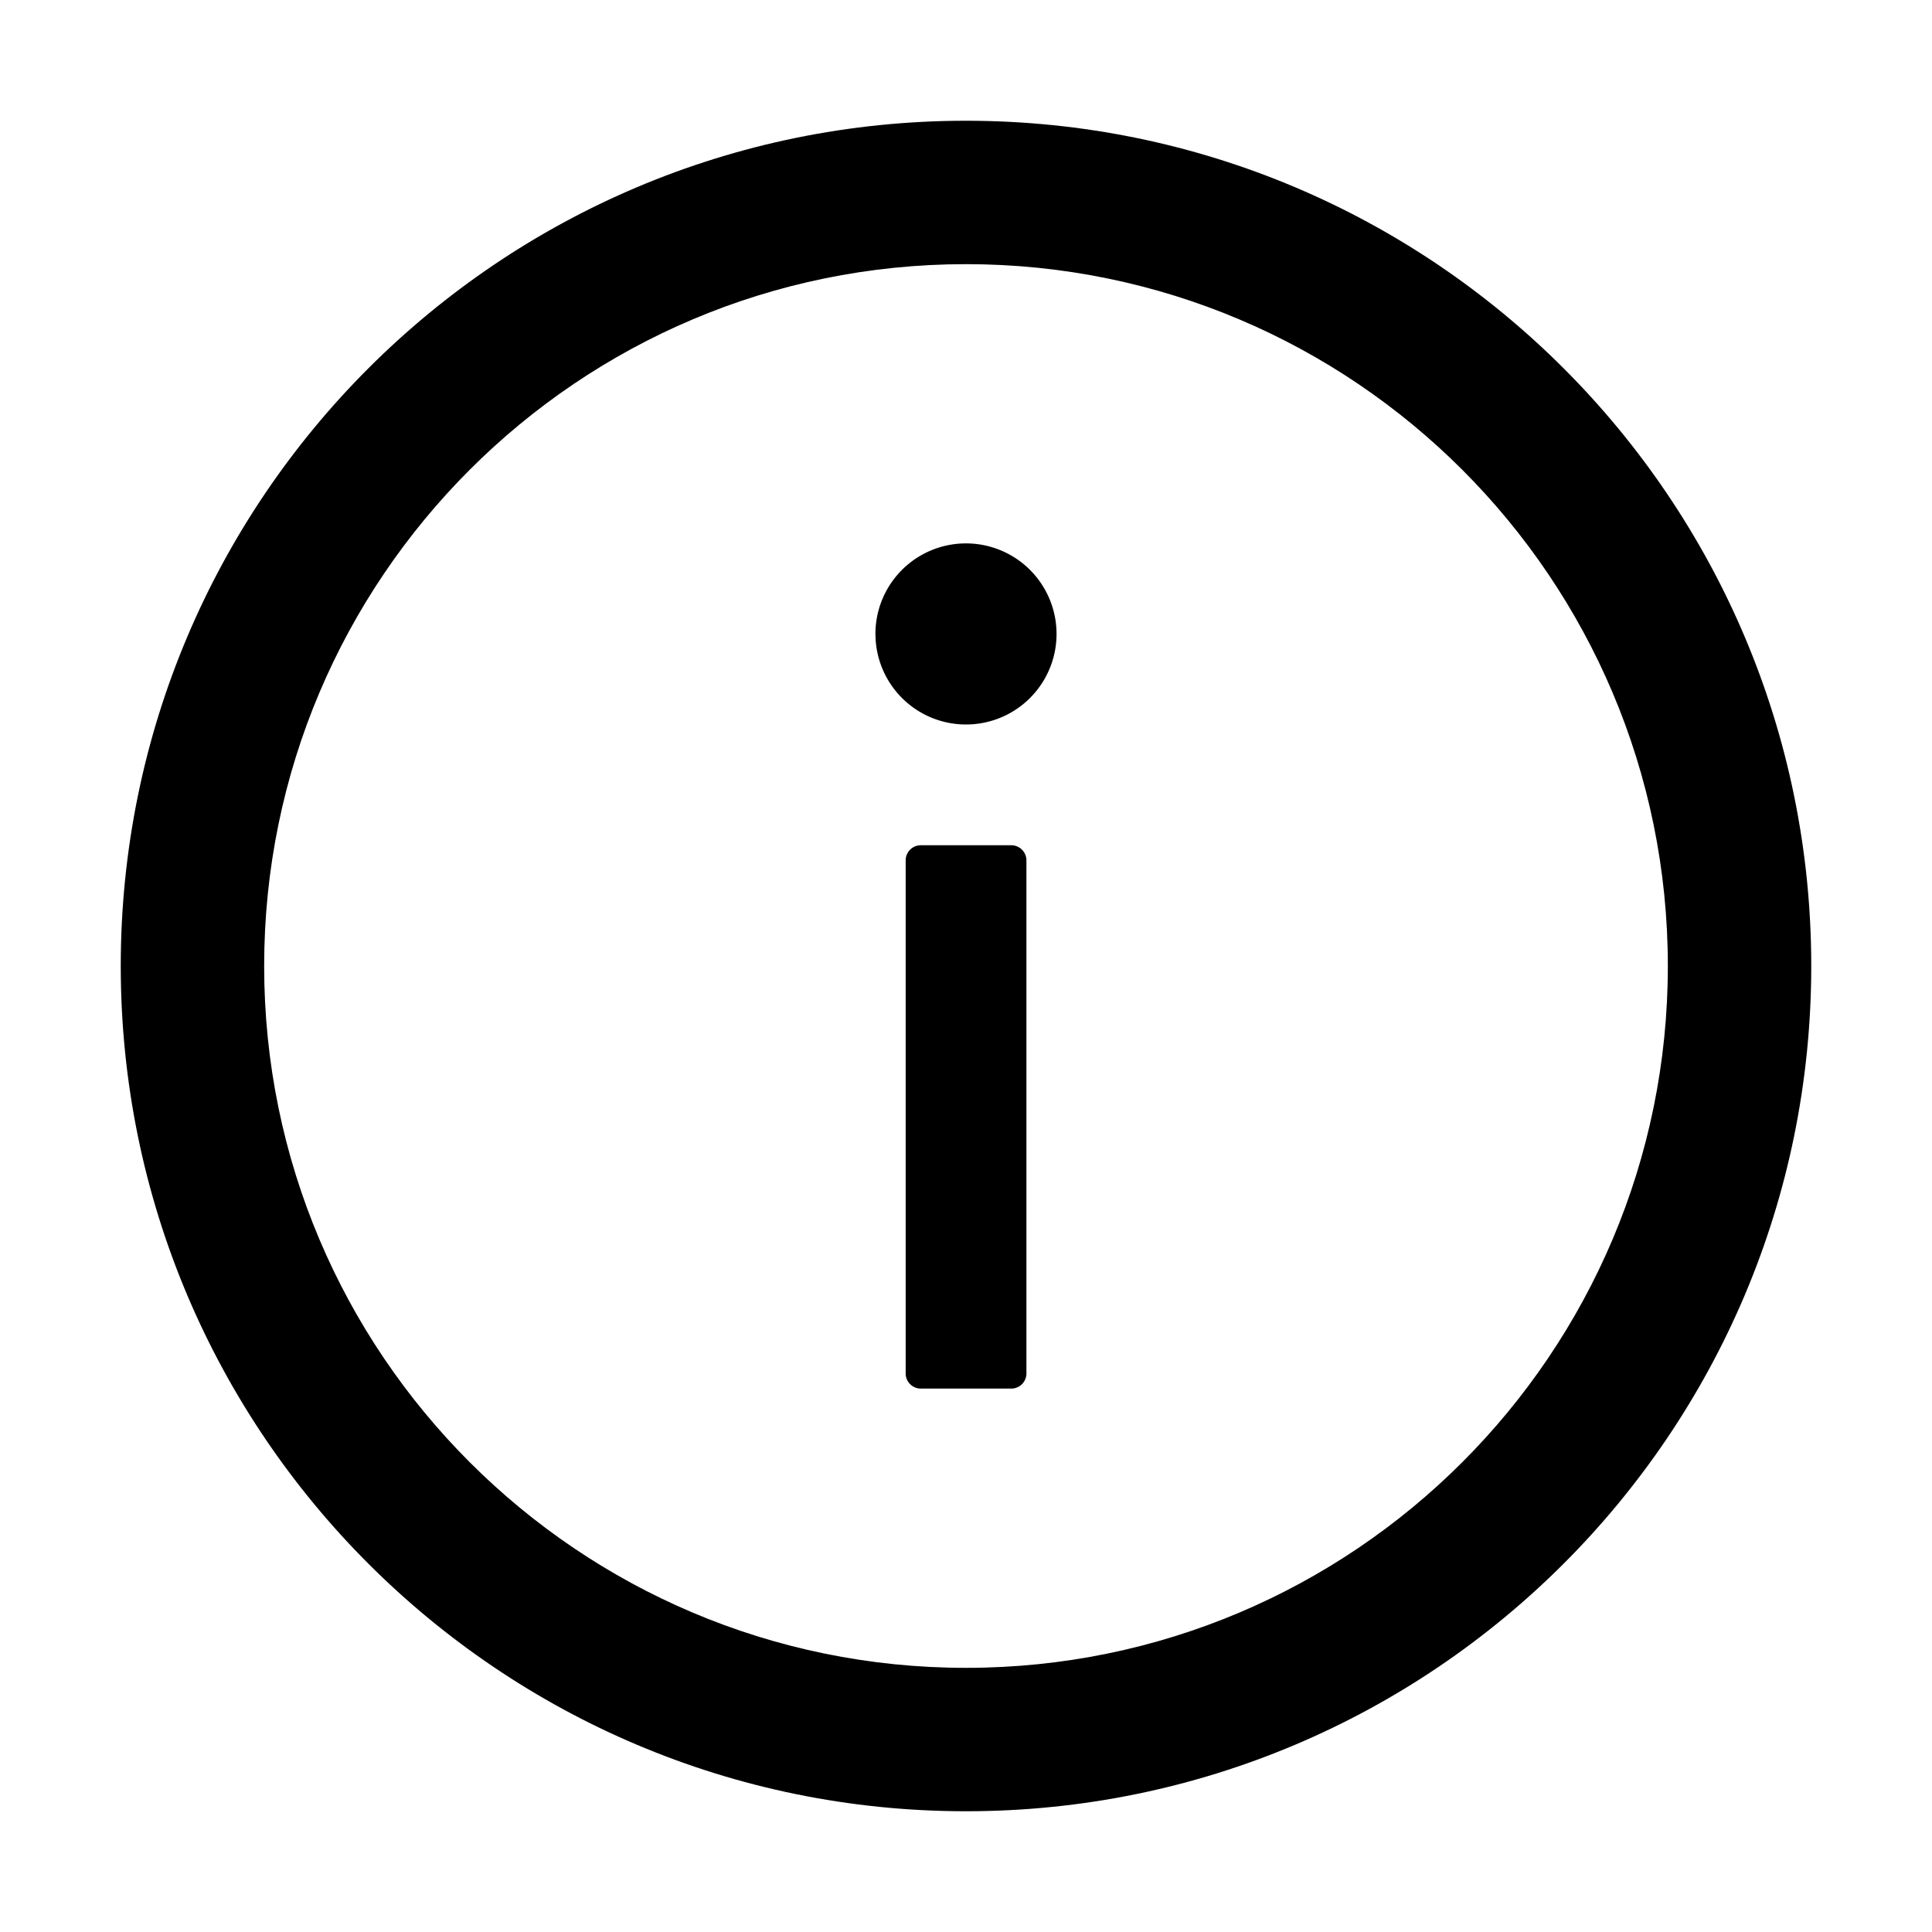
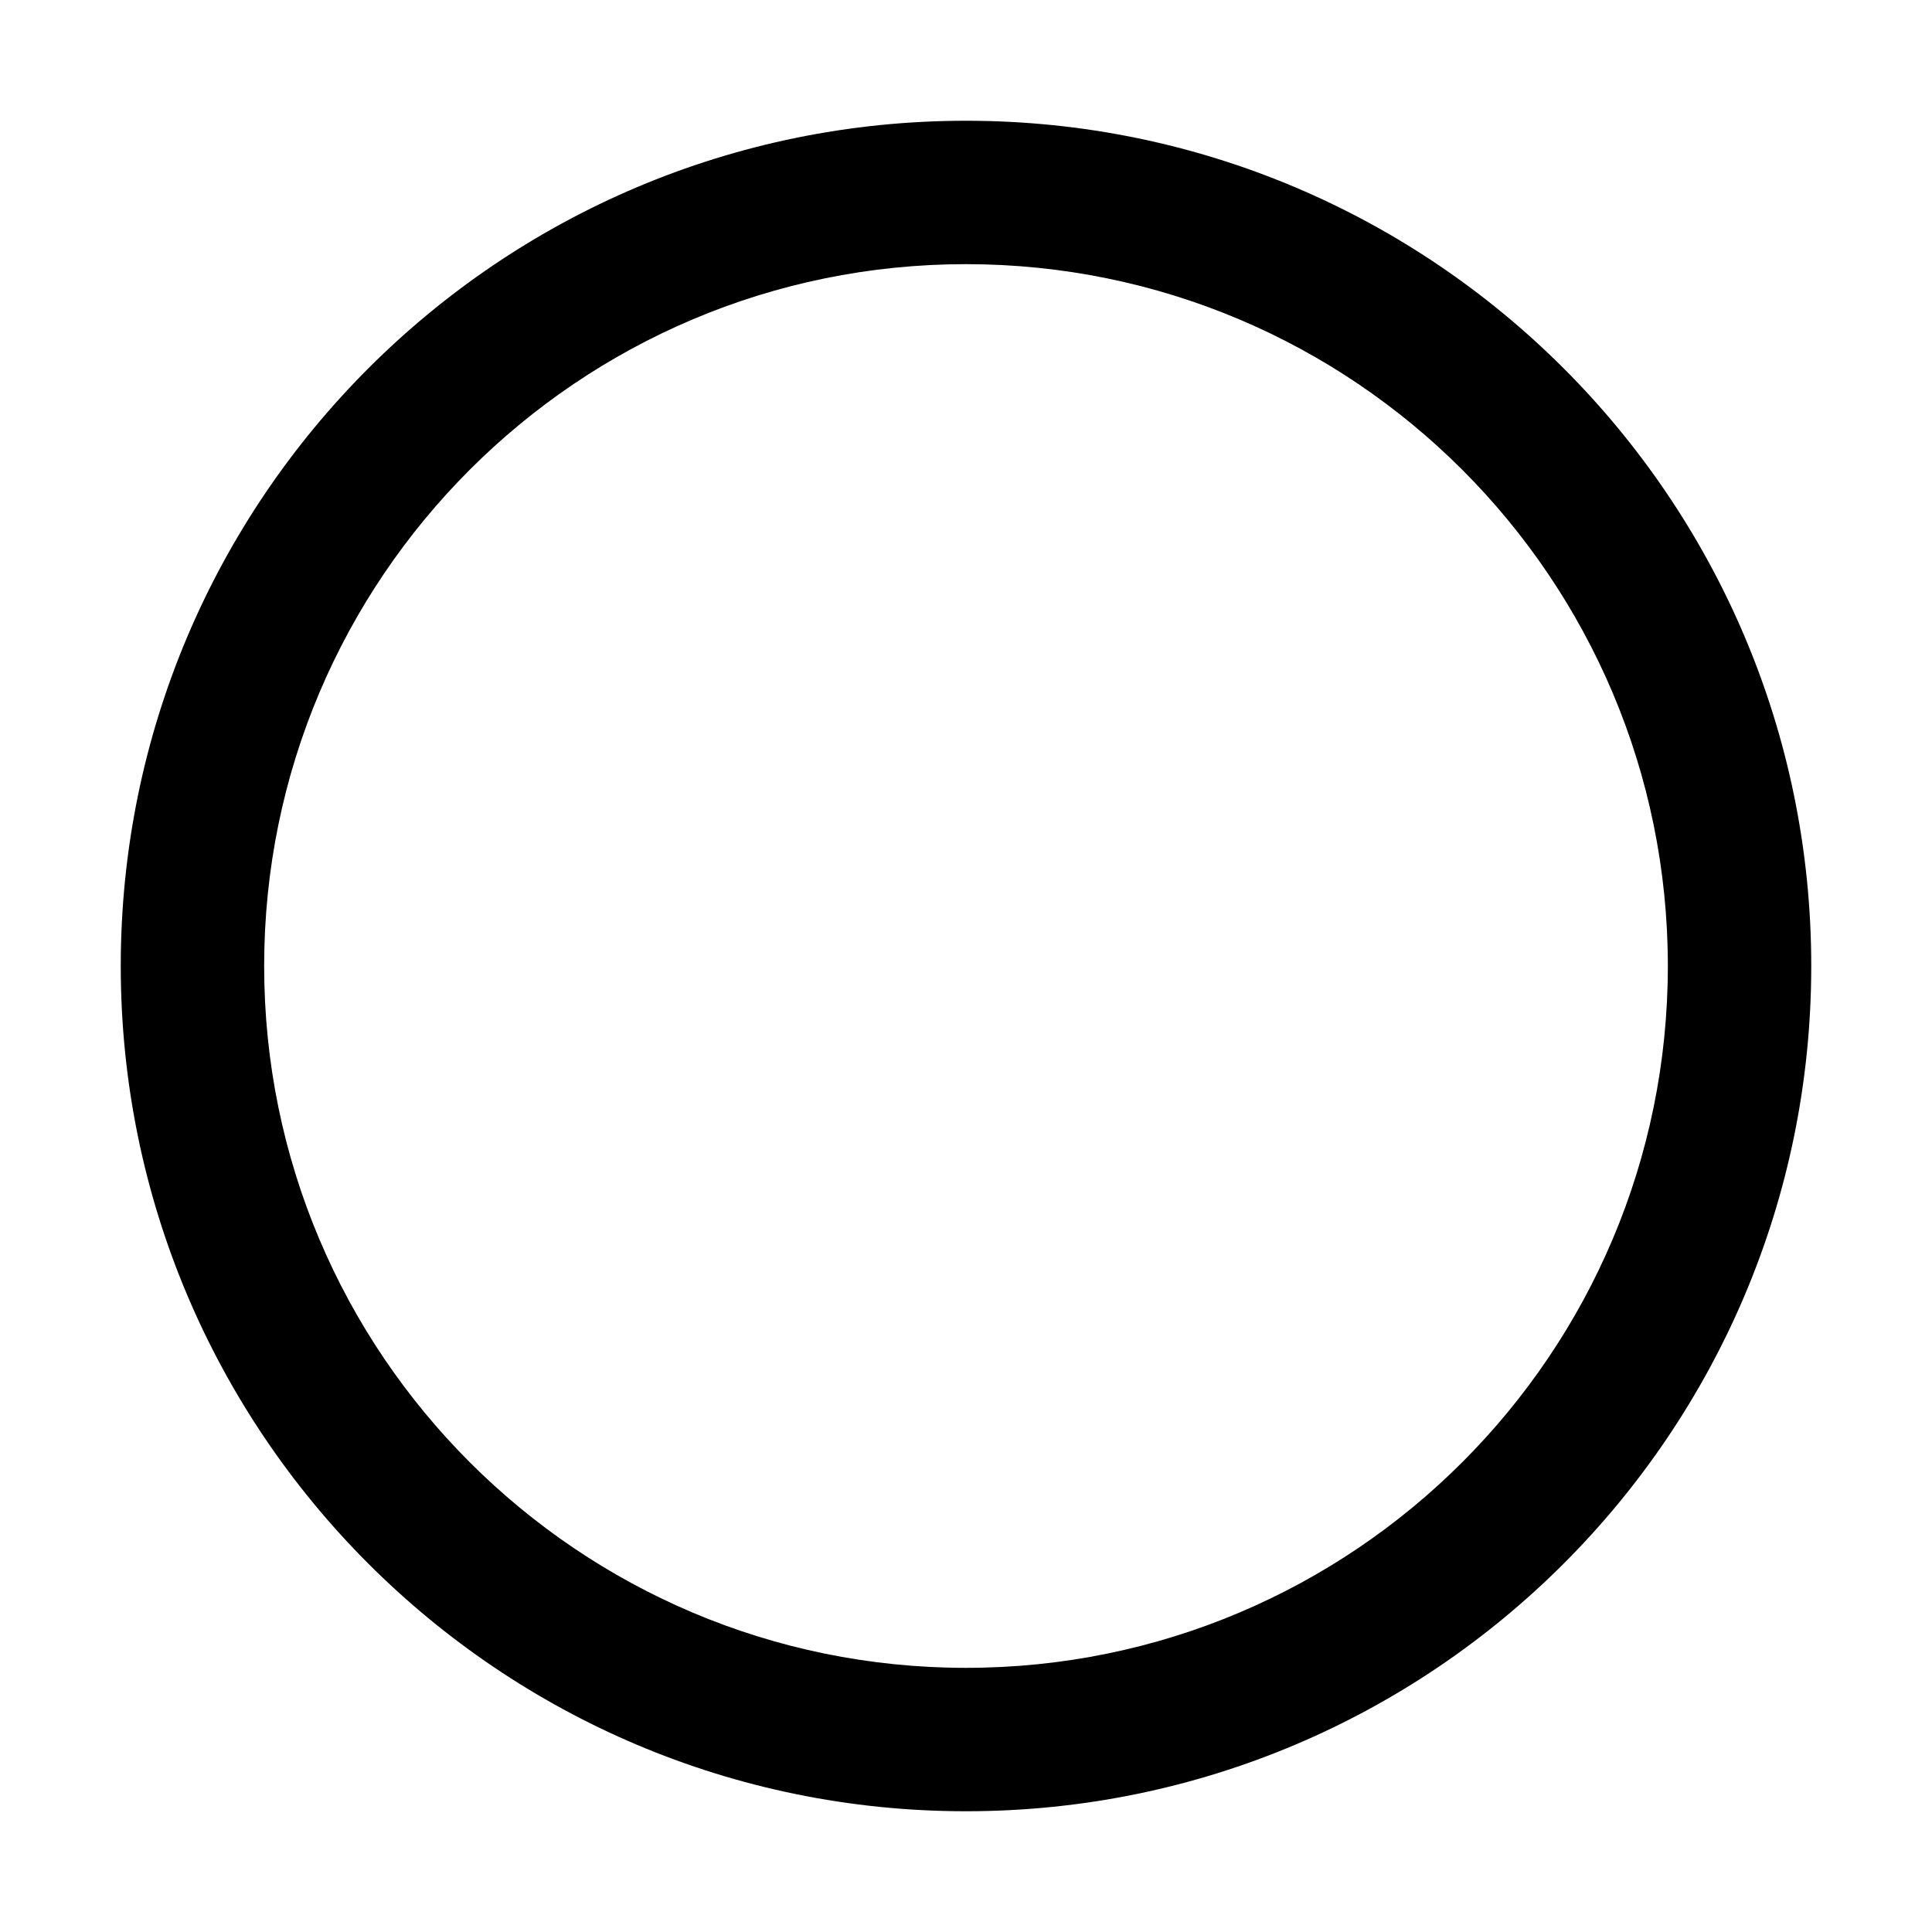
<svg xmlns="http://www.w3.org/2000/svg" fill="none" viewBox="0 0 44 44">
  <path fill="#000" d="M22 2.75C11.37 2.75 2.75 11.37 2.75 22S11.37 41.25 22 41.25 41.25 32.63 41.25 22 32.63 2.75 22 2.75m0 35.234c-8.826 0-15.984-7.158-15.984-15.984S13.174 6.016 22 6.016 37.984 13.174 37.984 22 30.826 37.984 22 37.984" />
-   <path fill="#000" d="M19.938 14.438a2.062 2.062 0 1 0 4.124 0 2.062 2.062 0 0 0-4.125 0m3.093 4.812H20.97a.345.345 0 0 0-.344.344V31.28c0 .19.155.344.344.344h2.062c.19 0 .344-.155.344-.344V19.594a.345.345 0 0 0-.344-.344" />
</svg>